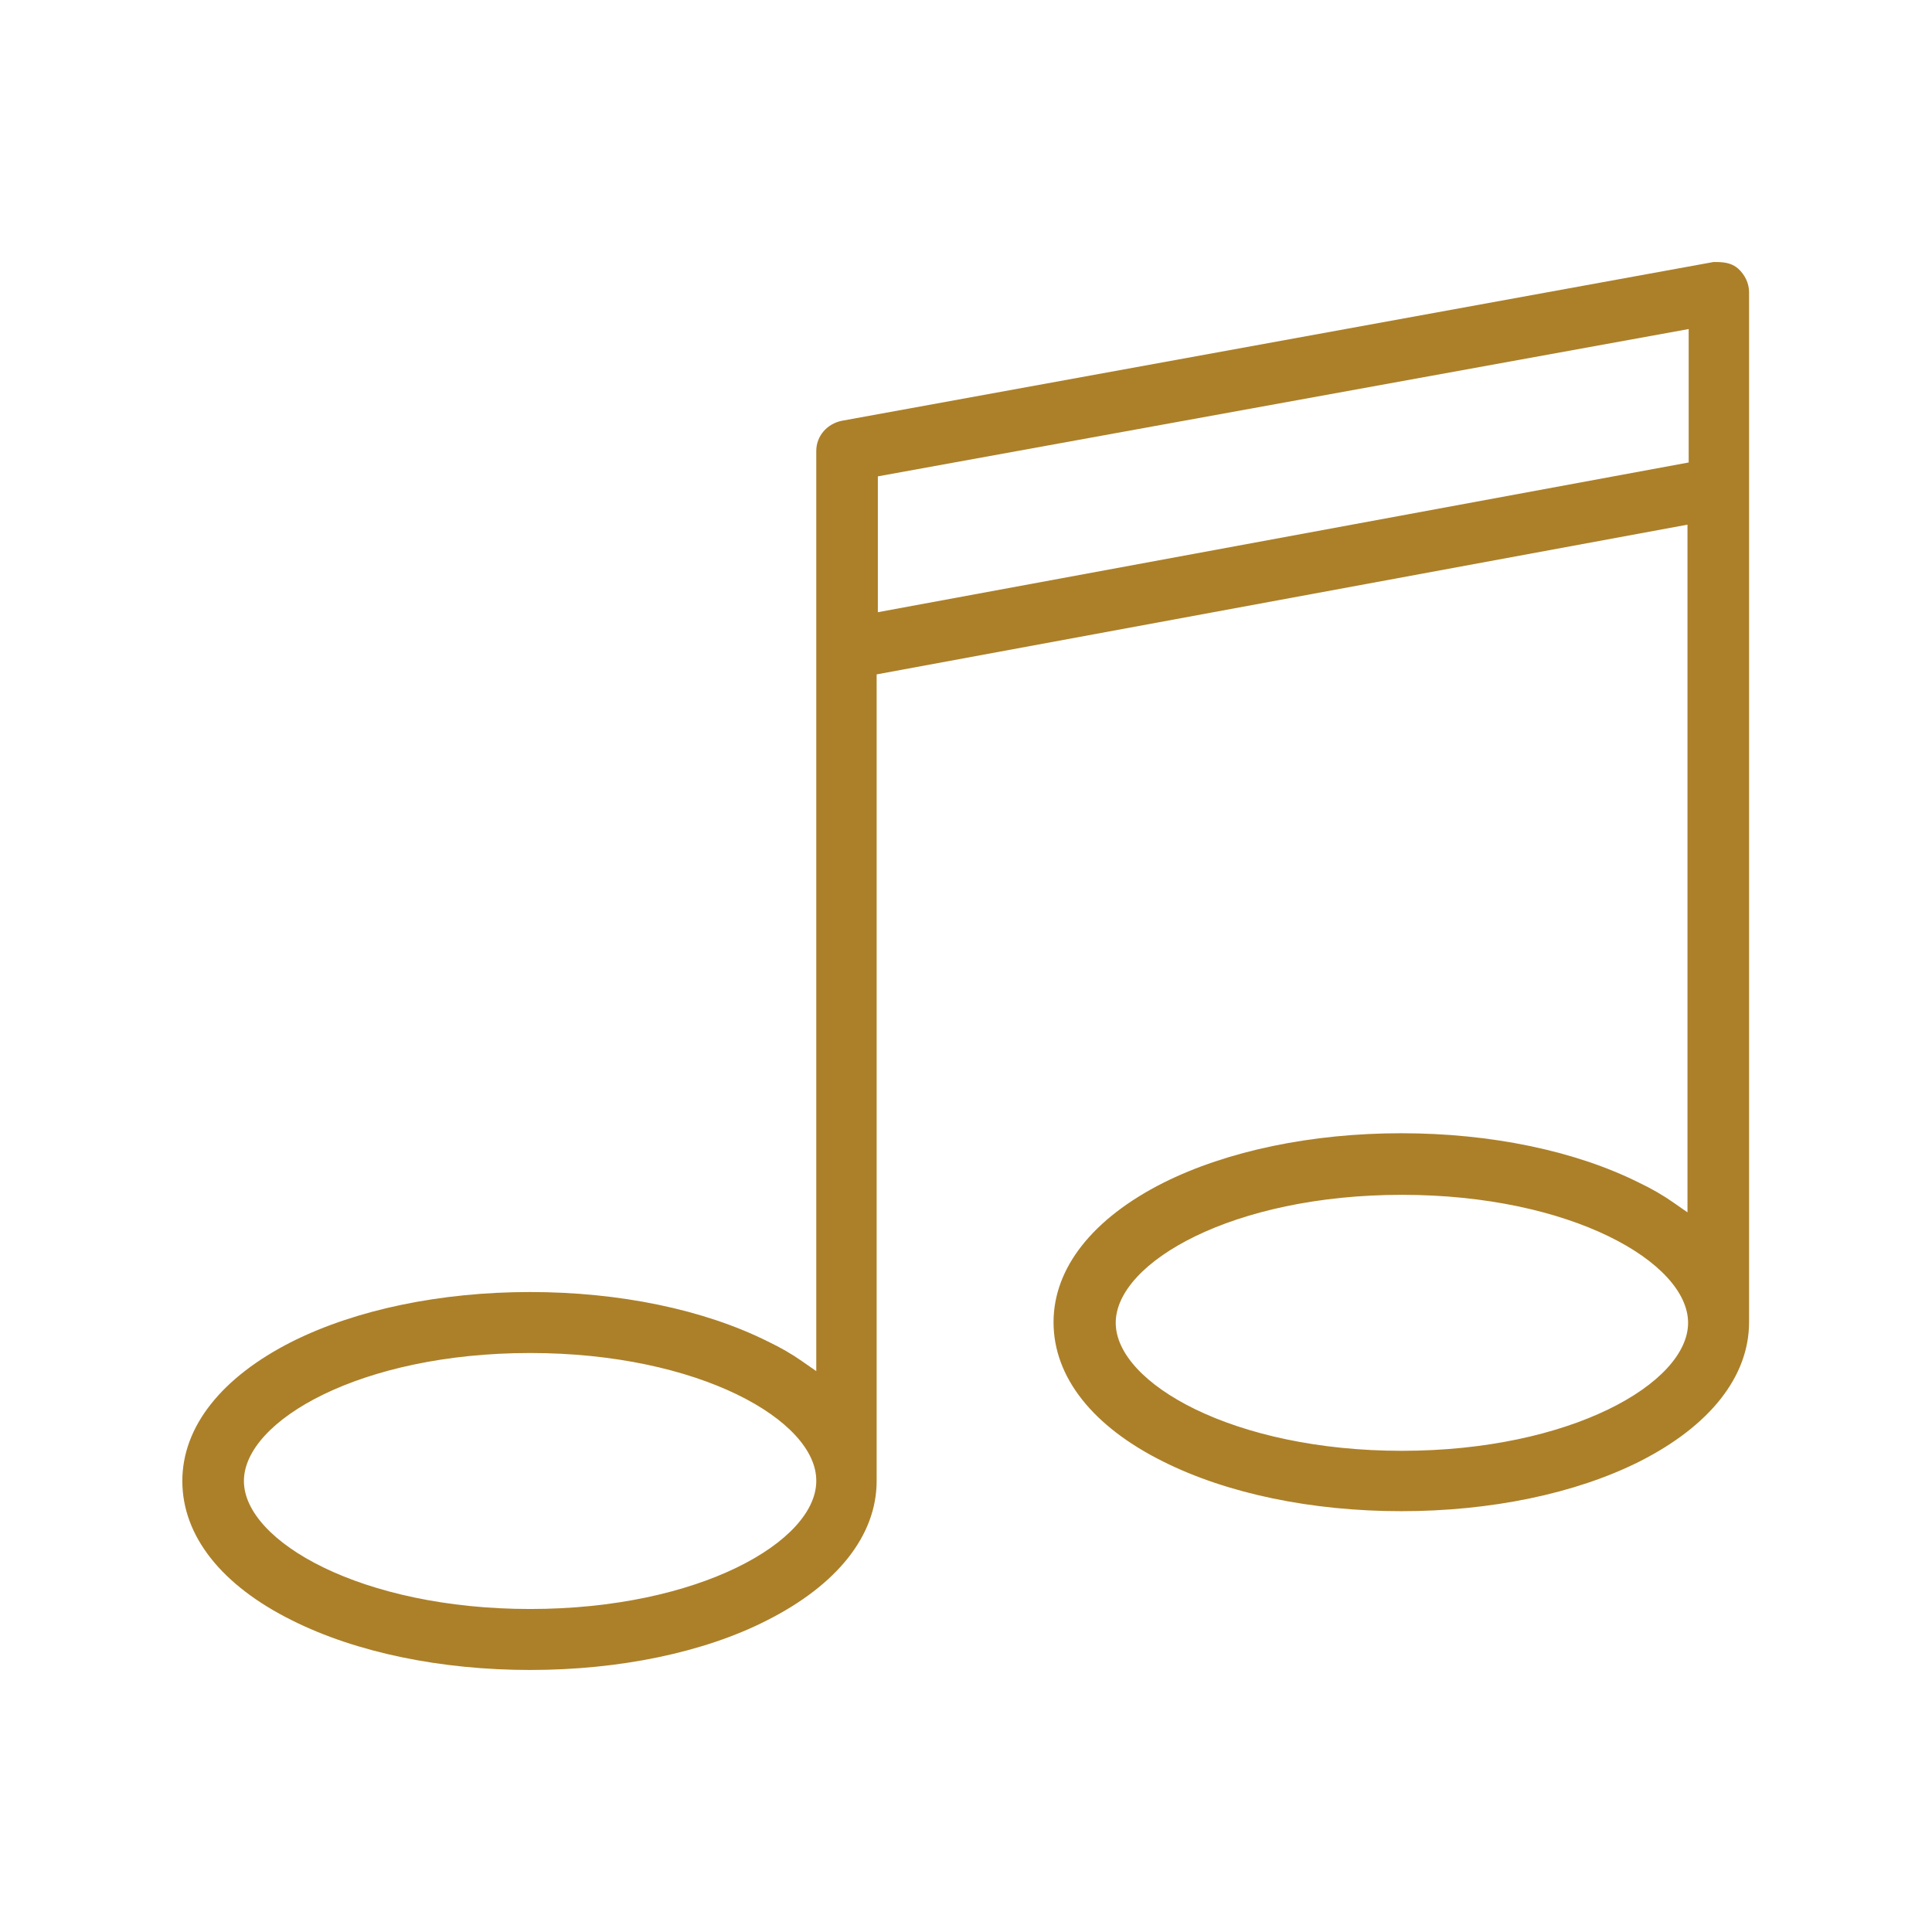
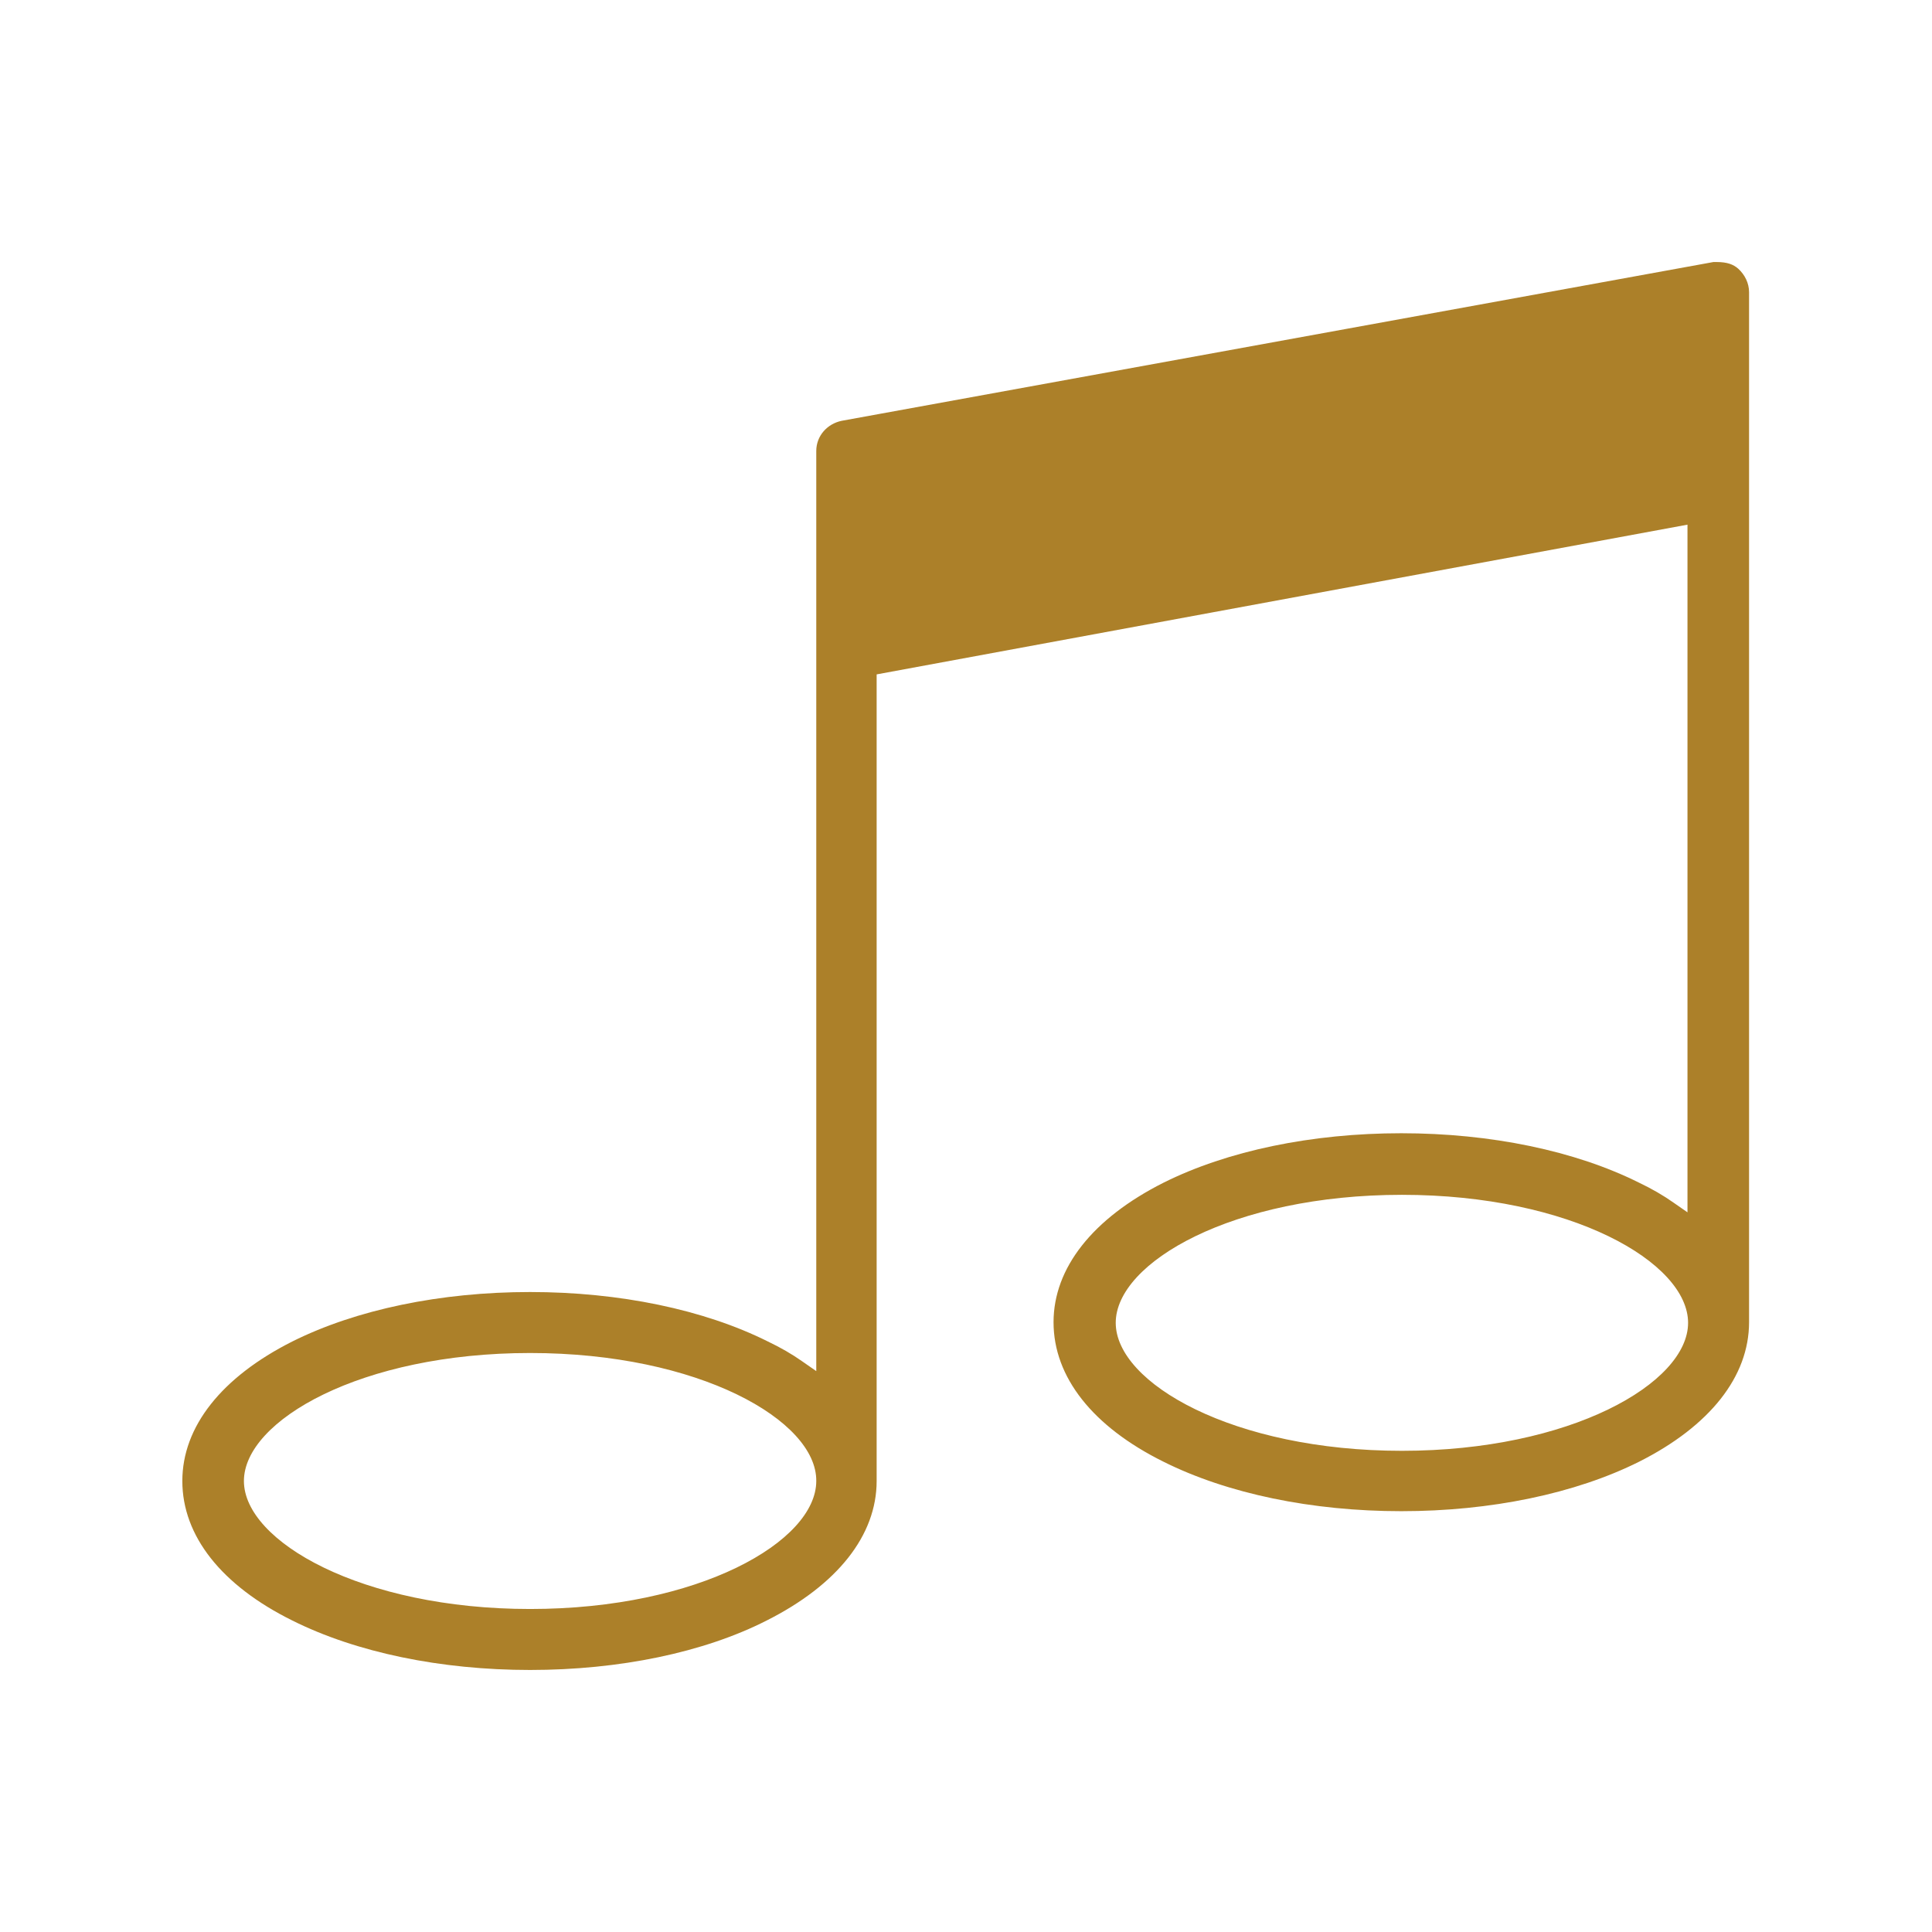
<svg xmlns="http://www.w3.org/2000/svg" version="1.1" x="0px" y="0px" width="32" height="32" viewBox="0 0 32 32" style="enable-background:new 0 0 32 32;" xml:space="preserve">
  <g id="Ebene_3">
</g>
  <g id="Icons">
    <g>
-       <path style="fill:#AC8029;" d="M8.78,27.66c-1.48,0-2.88-0.29-3.94-0.82c-1.17-0.58-1.82-1.4-1.82-2.31c0-0.9,0.65-1.72,1.82-2.31    C5.9,21.69,7.3,21.4,8.78,21.4c1.48,0,2.88,0.29,3.94,0.82c0.21,0.1,0.4,0.21,0.57,0.33l0.23,0.16V7.47c0-0.25,0.18-0.45,0.42-0.5    l14.44-2.63c0.02,0,0.04,0,0.05,0c0.18,0,0.28,0.04,0.36,0.11c0.11,0.1,0.18,0.24,0.18,0.39v17.06c0,0.9-0.65,1.72-1.82,2.31    c-1.06,0.53-2.46,0.82-3.94,0.82c-1.48,0-2.88-0.29-3.94-0.82c-1.17-0.58-1.82-1.4-1.82-2.31c0-0.9,0.65-1.72,1.82-2.31    c1.06-0.53,2.46-0.82,3.94-0.82c1.48,0,2.88,0.29,3.94,0.82c0.21,0.1,0.4,0.21,0.57,0.33l0.23,0.16V8.69l-13.43,2.48v13.36    c0,0.9-0.65,1.72-1.82,2.31C11.66,27.37,10.26,27.66,8.78,27.66z M8.78,22.41c-2.8,0-4.74,1.12-4.74,2.12c0,1,1.95,2.12,4.74,2.12    c2.8,0,4.74-1.12,4.74-2.12C13.53,23.53,11.58,22.41,8.78,22.41z M23.22,19.79c-2.8,0-4.74,1.12-4.74,2.12s1.95,2.12,4.74,2.12    s4.74-1.12,4.74-2.12S26.02,19.79,23.22,19.79z M14.54,7.89v2.25l13.43-2.48V5.45L14.54,7.89z" />
+       <path style="fill:#AC8029;" d="M8.78,27.66c-1.48,0-2.88-0.29-3.94-0.82c-1.17-0.58-1.82-1.4-1.82-2.31c0-0.9,0.65-1.72,1.82-2.31    C5.9,21.69,7.3,21.4,8.78,21.4c1.48,0,2.88,0.29,3.94,0.82c0.21,0.1,0.4,0.21,0.57,0.33l0.23,0.16V7.47c0-0.25,0.18-0.45,0.42-0.5    l14.44-2.63c0.02,0,0.04,0,0.05,0c0.18,0,0.28,0.04,0.36,0.11c0.11,0.1,0.18,0.24,0.18,0.39v17.06c0,0.9-0.65,1.72-1.82,2.31    c-1.06,0.53-2.46,0.82-3.94,0.82c-1.48,0-2.88-0.29-3.94-0.82c-1.17-0.58-1.82-1.4-1.82-2.31c0-0.9,0.65-1.72,1.82-2.31    c1.06-0.53,2.46-0.82,3.94-0.82c1.48,0,2.88,0.29,3.94,0.82c0.21,0.1,0.4,0.21,0.57,0.33l0.23,0.16V8.69l-13.43,2.48v13.36    c0,0.9-0.65,1.72-1.82,2.31C11.66,27.37,10.26,27.66,8.78,27.66z M8.78,22.41c-2.8,0-4.74,1.12-4.74,2.12c0,1,1.95,2.12,4.74,2.12    c2.8,0,4.74-1.12,4.74-2.12C13.53,23.53,11.58,22.41,8.78,22.41z M23.22,19.79c-2.8,0-4.74,1.12-4.74,2.12s1.95,2.12,4.74,2.12    s4.74-1.12,4.74-2.12S26.02,19.79,23.22,19.79z M14.54,7.89v2.25V5.45L14.54,7.89z" />
    </g>
  </g>
  <g id="_x28_unused_x29_" style="display:none;">
</g>
</svg>